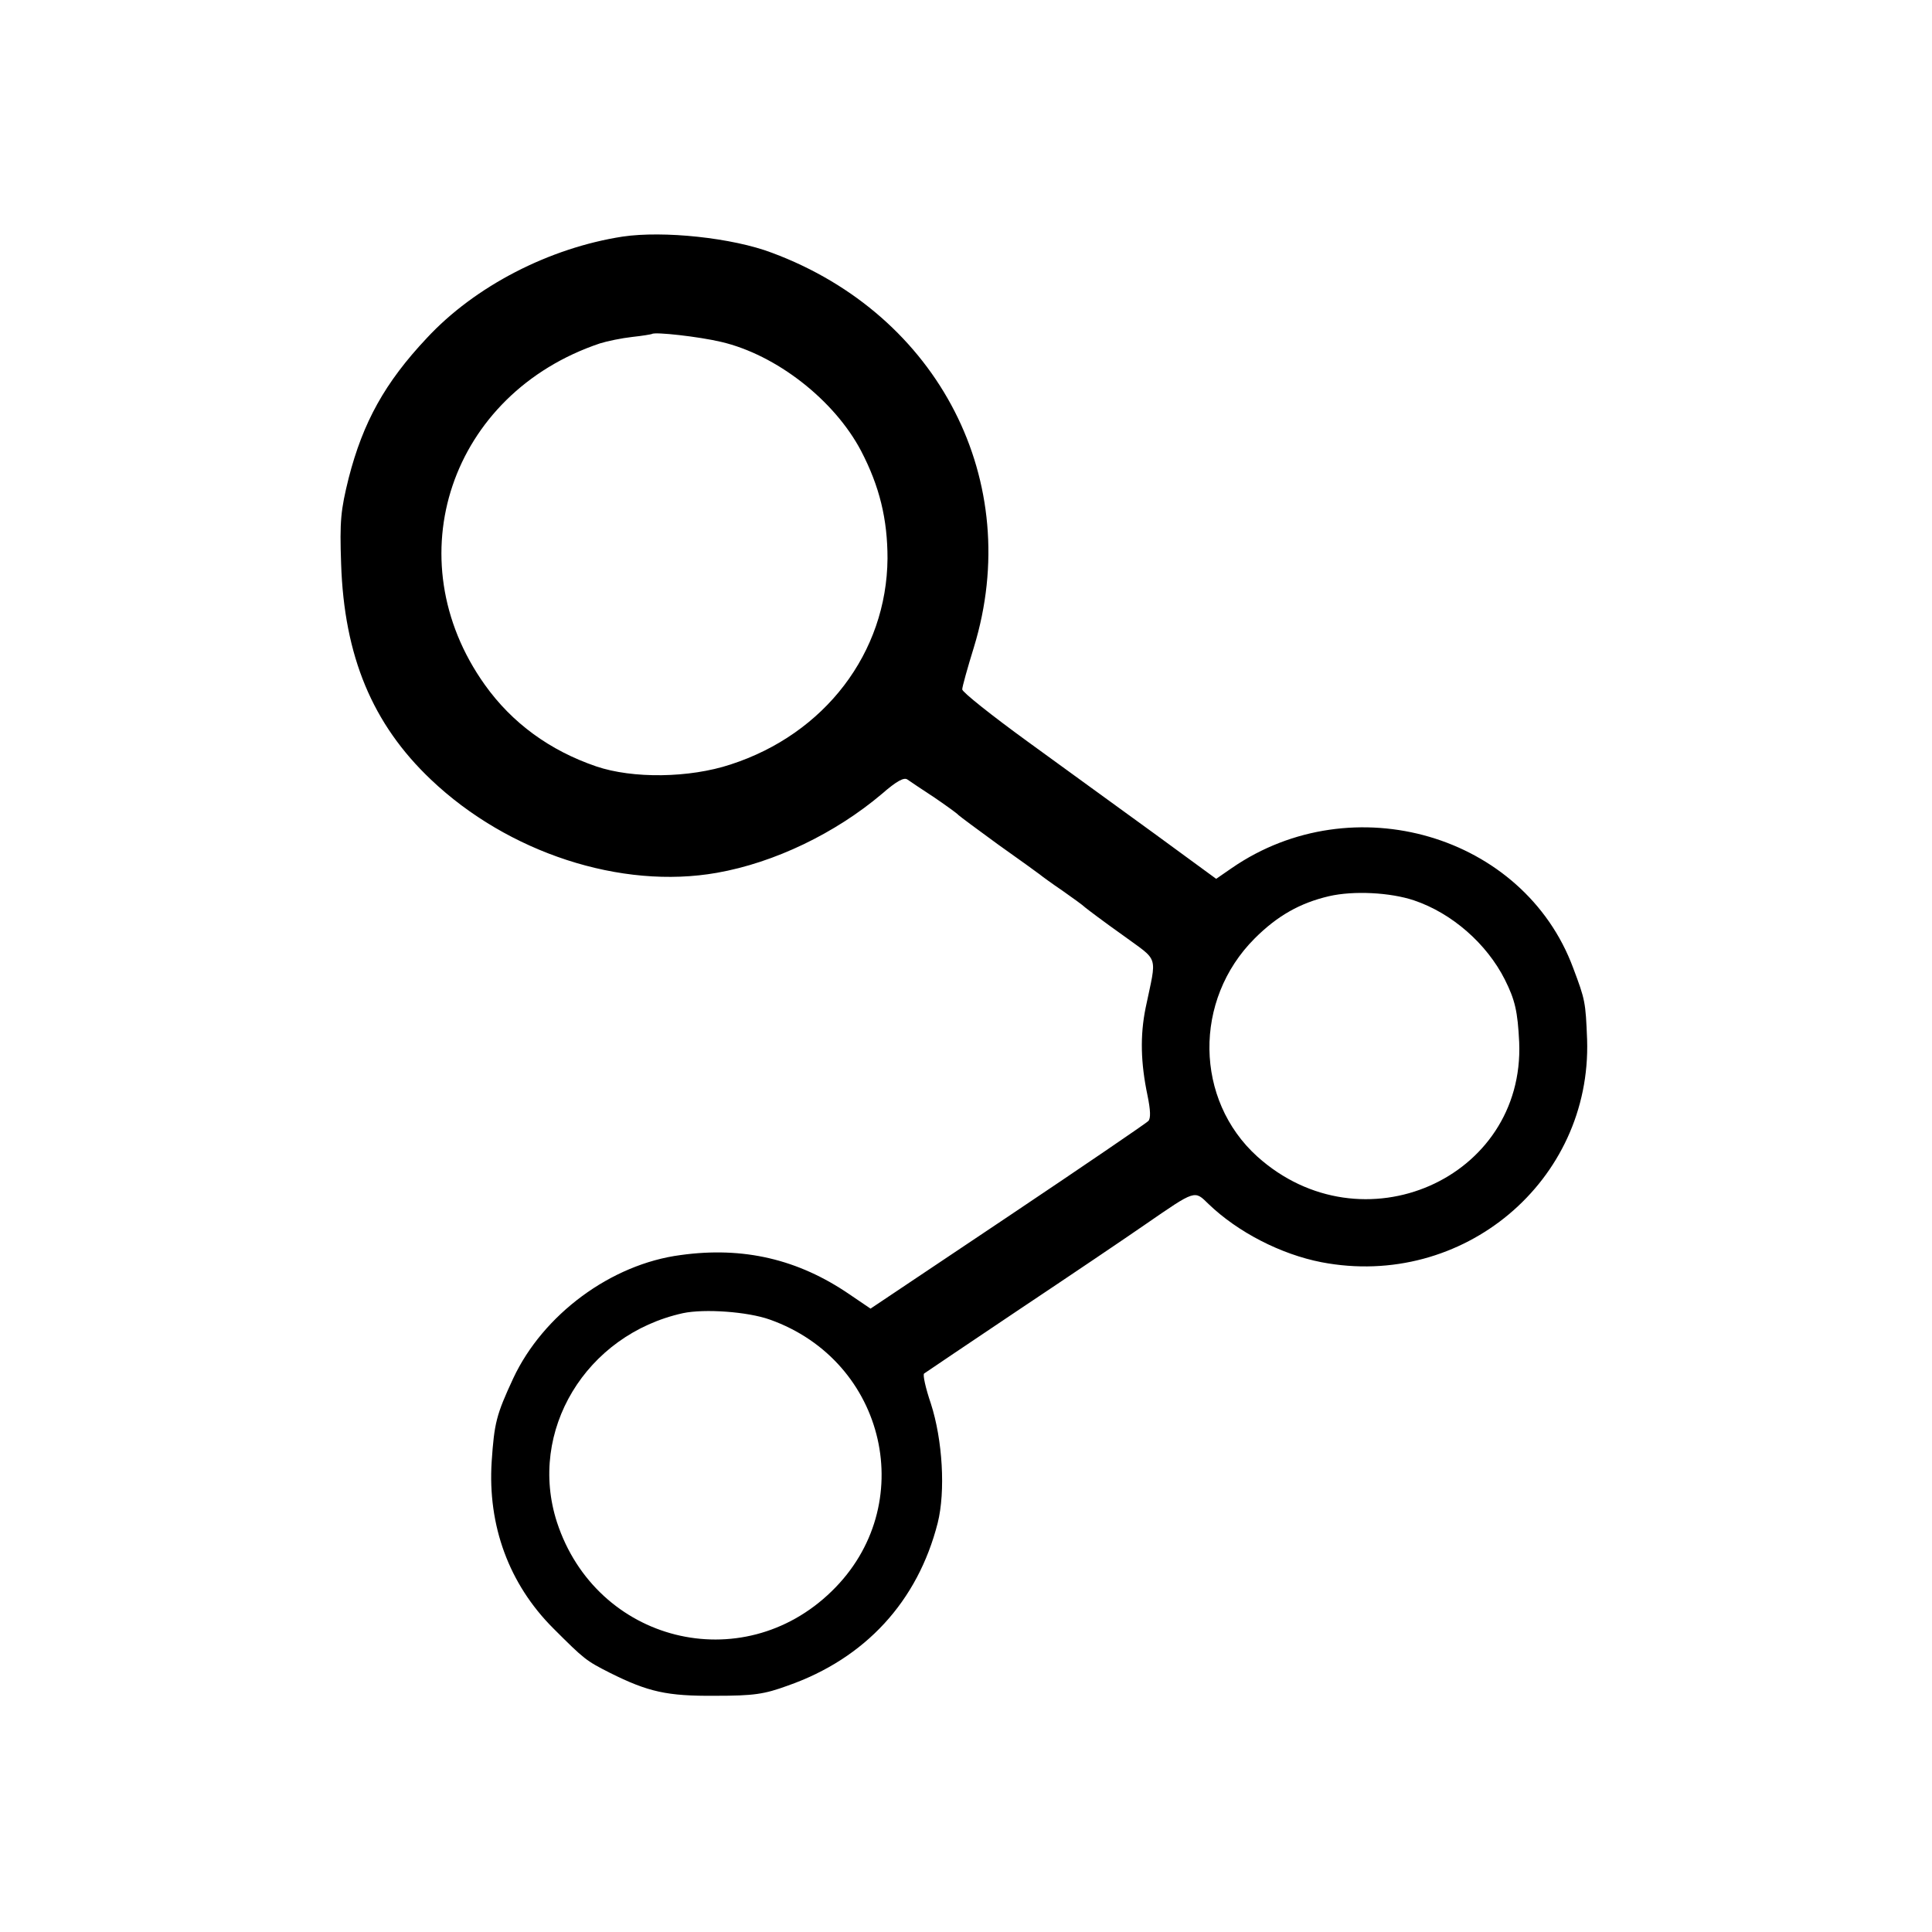
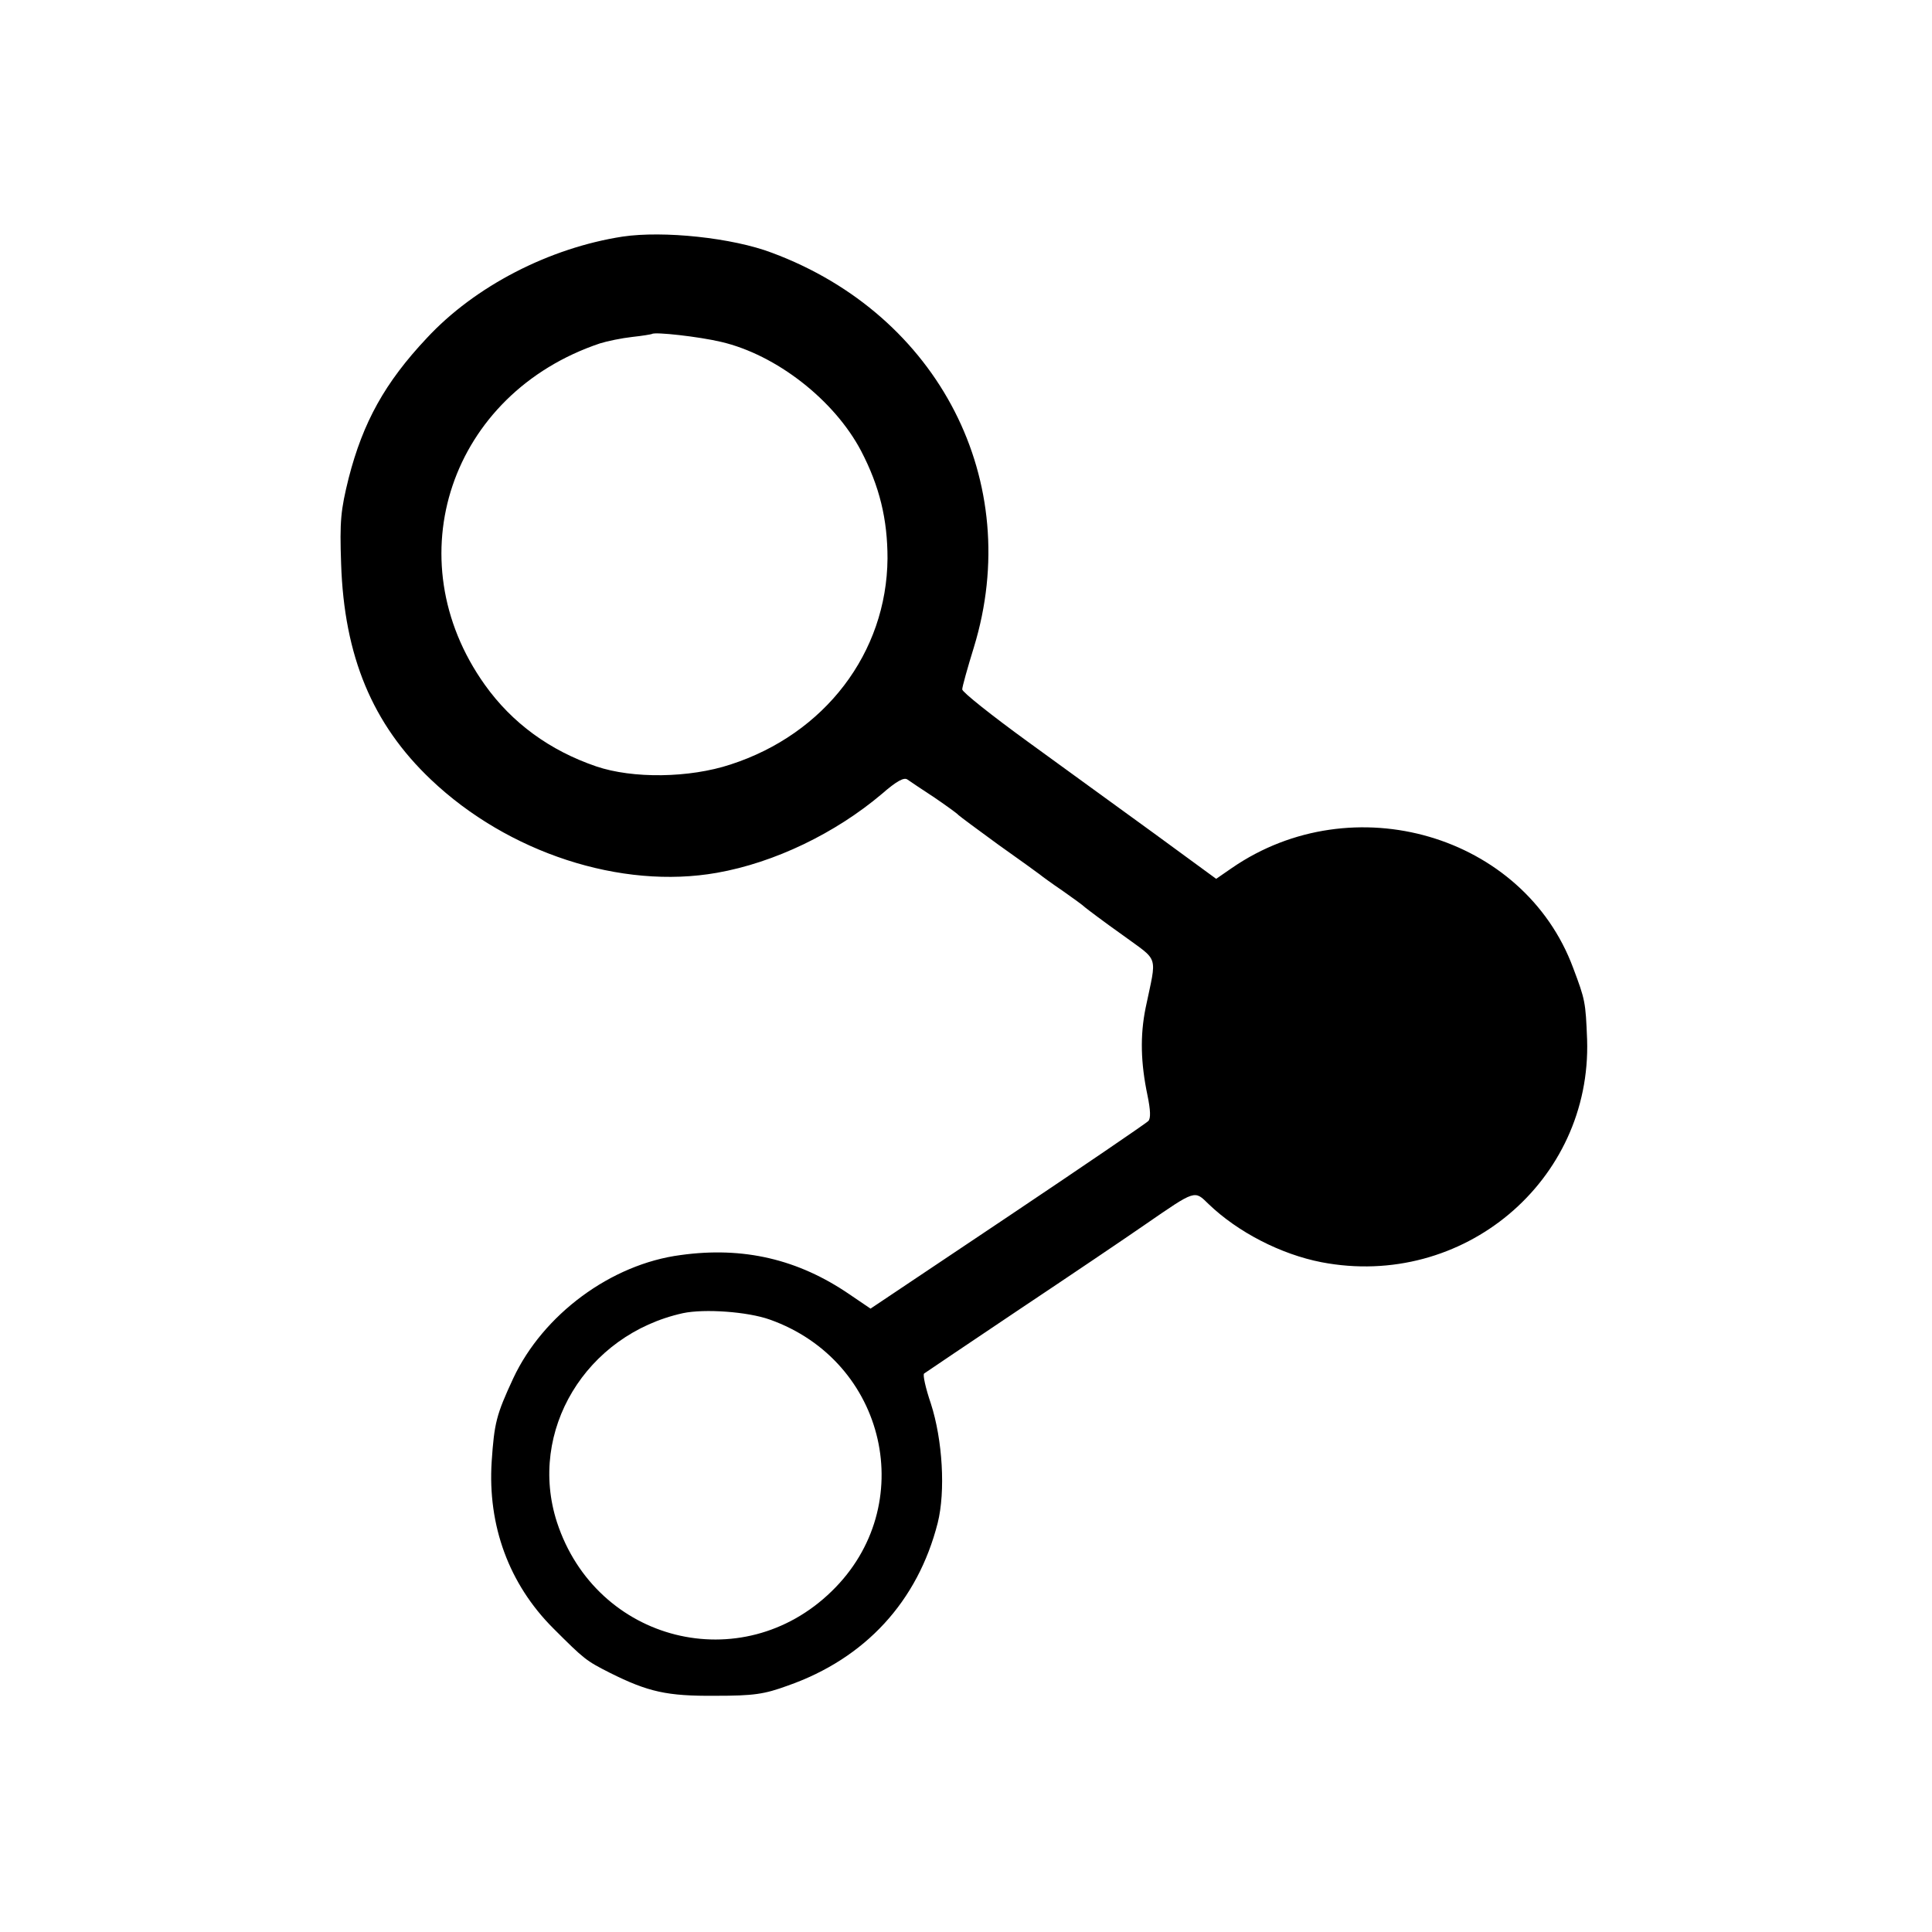
<svg xmlns="http://www.w3.org/2000/svg" height="512pt" preserveAspectRatio="xMidYMid meet" viewBox="0 0 512 512" width="512pt">
-   <path d="m1650 4493c-194-30-391-131-519-269-111-118-169-223-207-371-21-85-24-113-20-227 8-245 83-425 238-572 204-194 504-292 758-247 153 27 314 105 437 209 39 34 59 45 68 38 7-5 40-27 72-48 32-22 60-42 63-46 3-3 50-38 105-78 55-39 105-75 110-79 6-5 32-24 60-43 27-19 55-39 61-45 6-5 51-39 99-73 98-72 91-49 61-193-15-74-13-146 5-232 8-39 9-61 2-68-6-6-173-120-373-254l-363-243-56 38c-136 93-281 127-447 104-185-24-365-158-444-327-45-97-50-118-57-220-11-170 46-325 163-442 83-83 87-86 150-118 102-51 152-62 279-61 103 0 130 4 193 27 205 72 344 223 397 431 21 84 13 220-18 316-14 41-22 77-18 80s117 79 251 169c135 90 286 192 335 226 135 93 130 91 168 54 77-74 191-133 299-154 375-72 716 215 704 590-4 100-5 105-37 190-131 353-584 485-904 265l-42-29-164 120c-90 65-242 176-336 244-95 69-173 131-173 138s14 57 31 112c134 438-92 880-535 1045-105 40-288 59-396 43zm261-279c146-34 300-154 371-289 49-94 70-181 70-285-2-250-166-465-416-546-109-36-259-38-356-5-123 42-223 115-295 216-239 335-91 772 305 905 19 6 58 14 85 17 28 3 51 7 53 8 7 6 124-7 183-21zm1836-1480c101-34 193-115 241-210 27-54 34-84 38-166 15-362-417-552-694-303-166 150-170 415-7 578 60 60 120 94 197 112 65 15 162 10 225-11zm-1707-1111c310-110 397-494 164-720-238-232-624-135-728 183-78 241 76 497 334 554 57 12 171 4 230-17z" transform="matrix(.1 0 0 -.1 0 512)" />
+   <path d="m1650 4493c-194-30-391-131-519-269-111-118-169-223-207-371-21-85-24-113-20-227 8-245 83-425 238-572 204-194 504-292 758-247 153 27 314 105 437 209 39 34 59 45 68 38 7-5 40-27 72-48 32-22 60-42 63-46 3-3 50-38 105-78 55-39 105-75 110-79 6-5 32-24 60-43 27-19 55-39 61-45 6-5 51-39 99-73 98-72 91-49 61-193-15-74-13-146 5-232 8-39 9-61 2-68-6-6-173-120-373-254l-363-243-56 38c-136 93-281 127-447 104-185-24-365-158-444-327-45-97-50-118-57-220-11-170 46-325 163-442 83-83 87-86 150-118 102-51 152-62 279-61 103 0 130 4 193 27 205 72 344 223 397 431 21 84 13 220-18 316-14 41-22 77-18 80s117 79 251 169c135 90 286 192 335 226 135 93 130 91 168 54 77-74 191-133 299-154 375-72 716 215 704 590-4 100-5 105-37 190-131 353-584 485-904 265l-42-29-164 120c-90 65-242 176-336 244-95 69-173 131-173 138s14 57 31 112c134 438-92 880-535 1045-105 40-288 59-396 43zm261-279c146-34 300-154 371-289 49-94 70-181 70-285-2-250-166-465-416-546-109-36-259-38-356-5-123 42-223 115-295 216-239 335-91 772 305 905 19 6 58 14 85 17 28 3 51 7 53 8 7 6 124-7 183-21zm1836-1480zm-1707-1111c310-110 397-494 164-720-238-232-624-135-728 183-78 241 76 497 334 554 57 12 171 4 230-17z" transform="matrix(.1 0 0 -.1 0 512)" />
</svg>